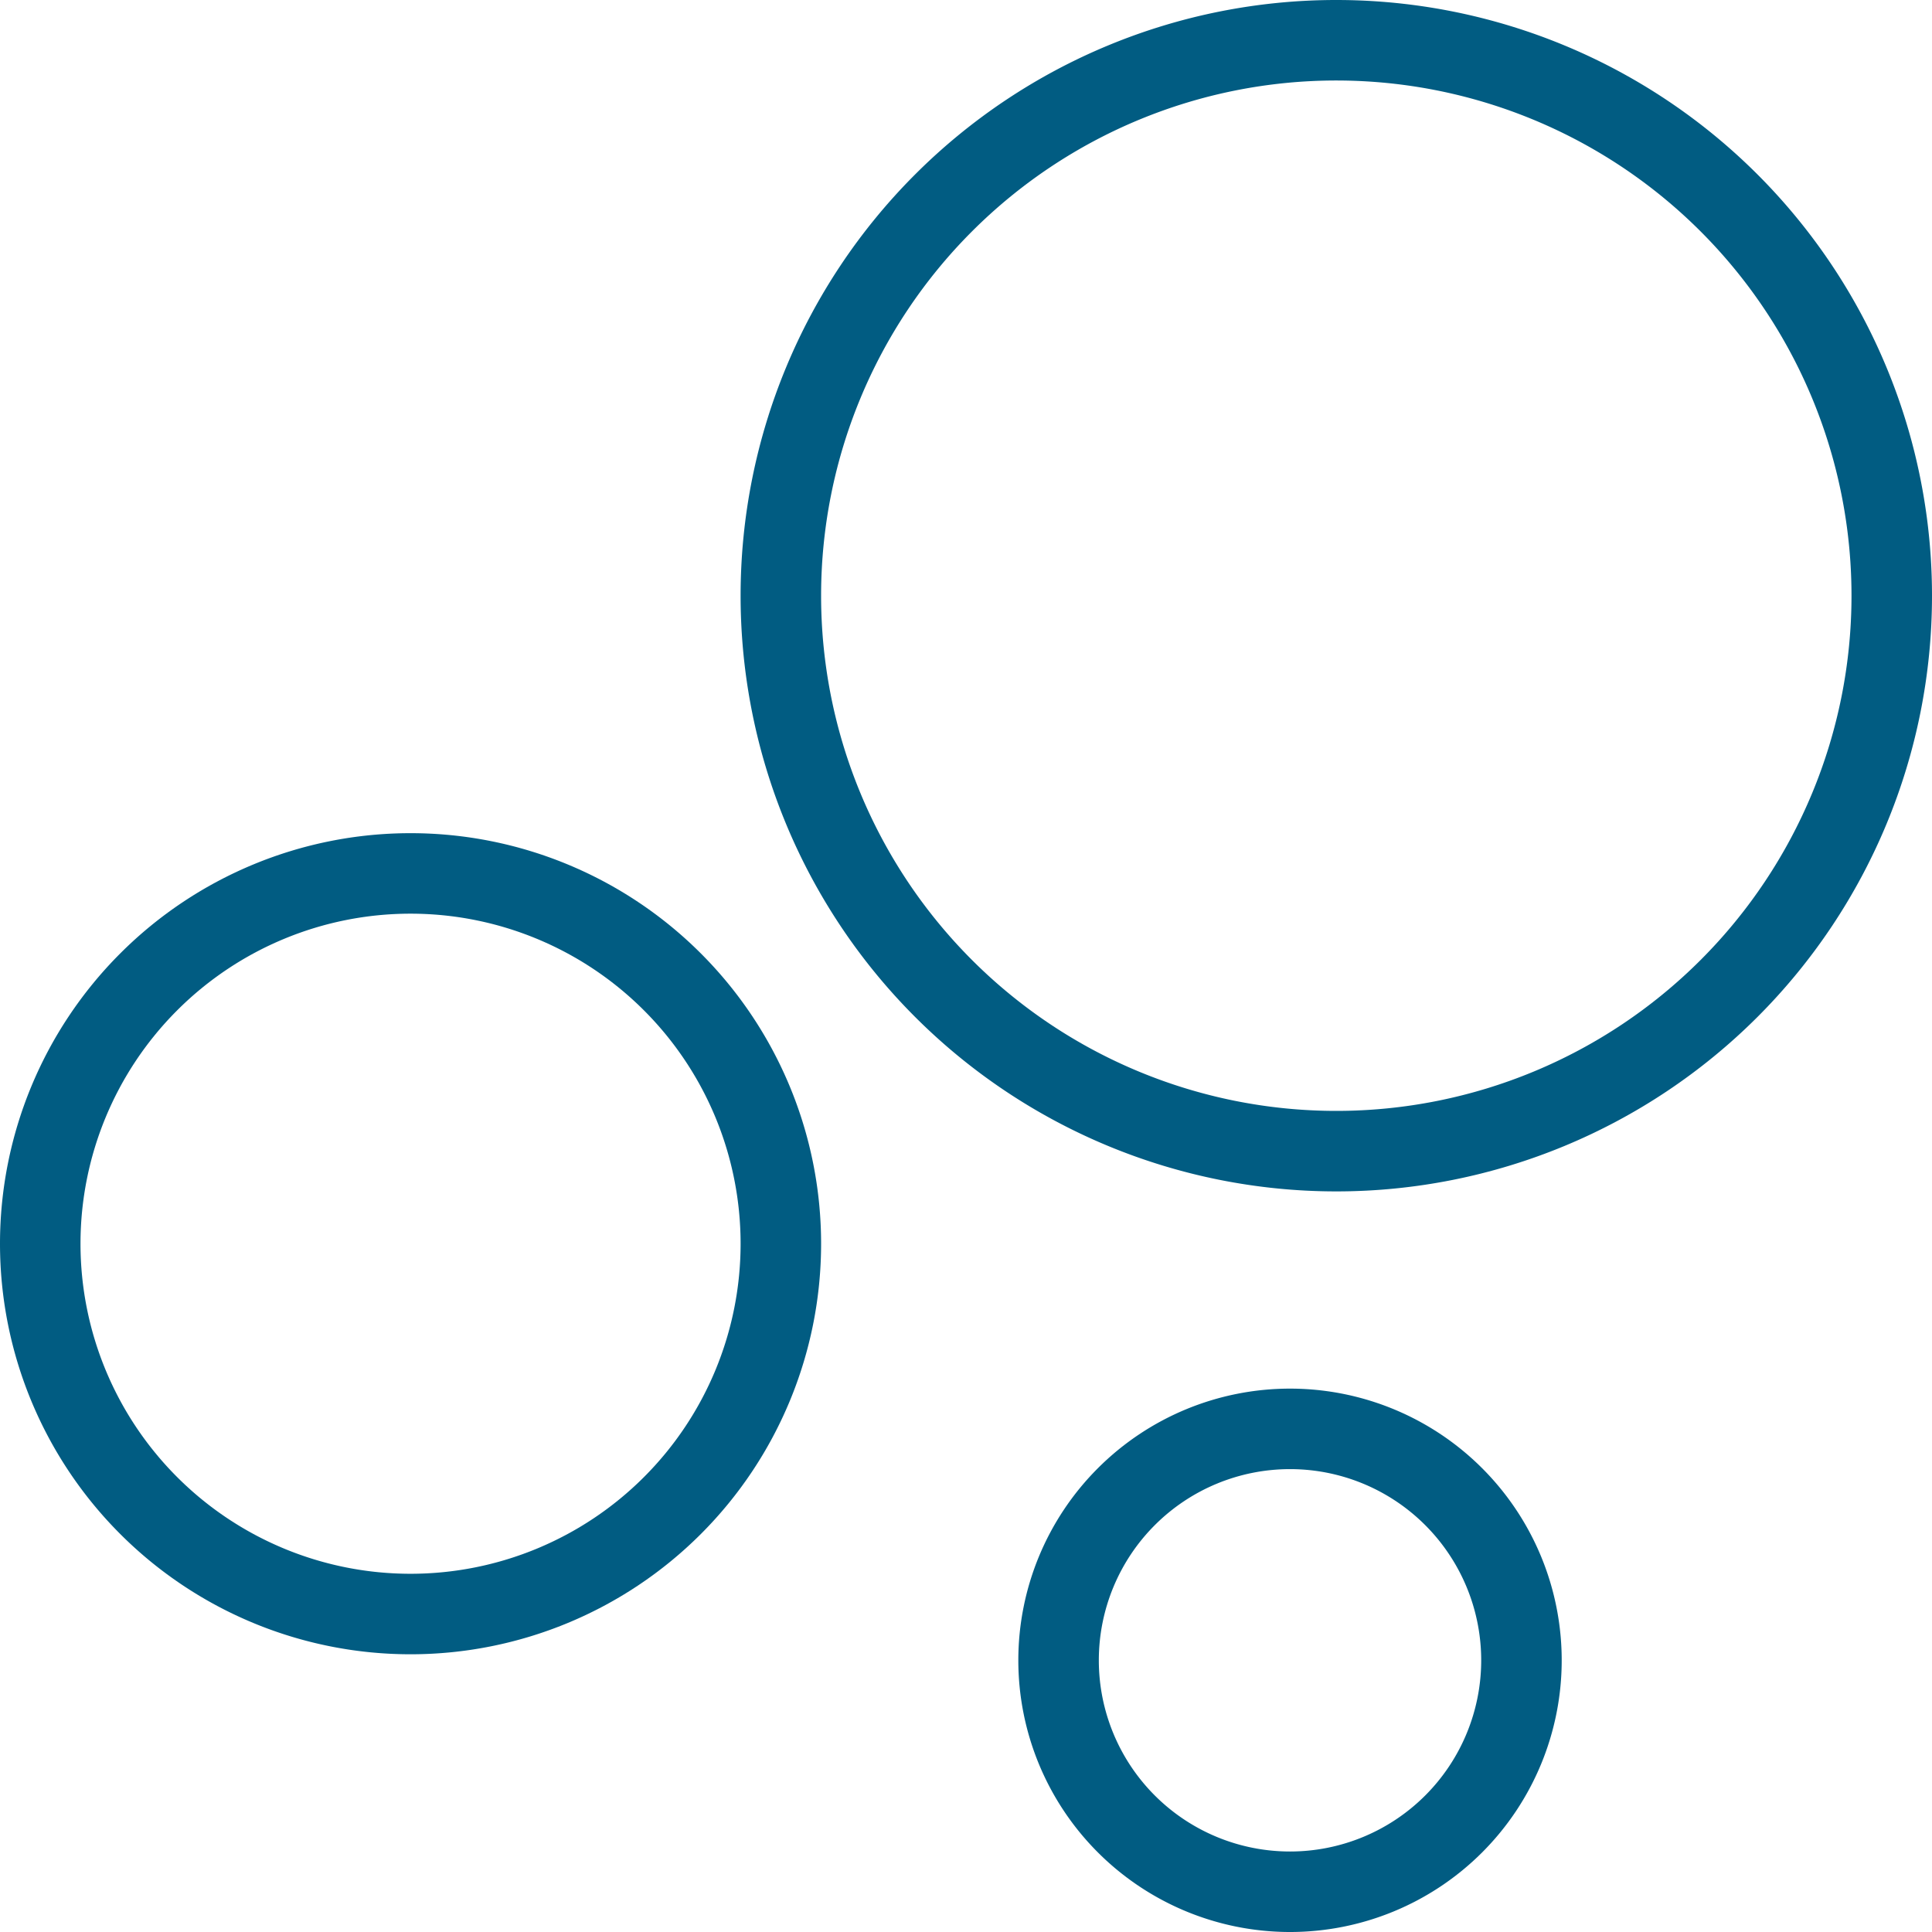
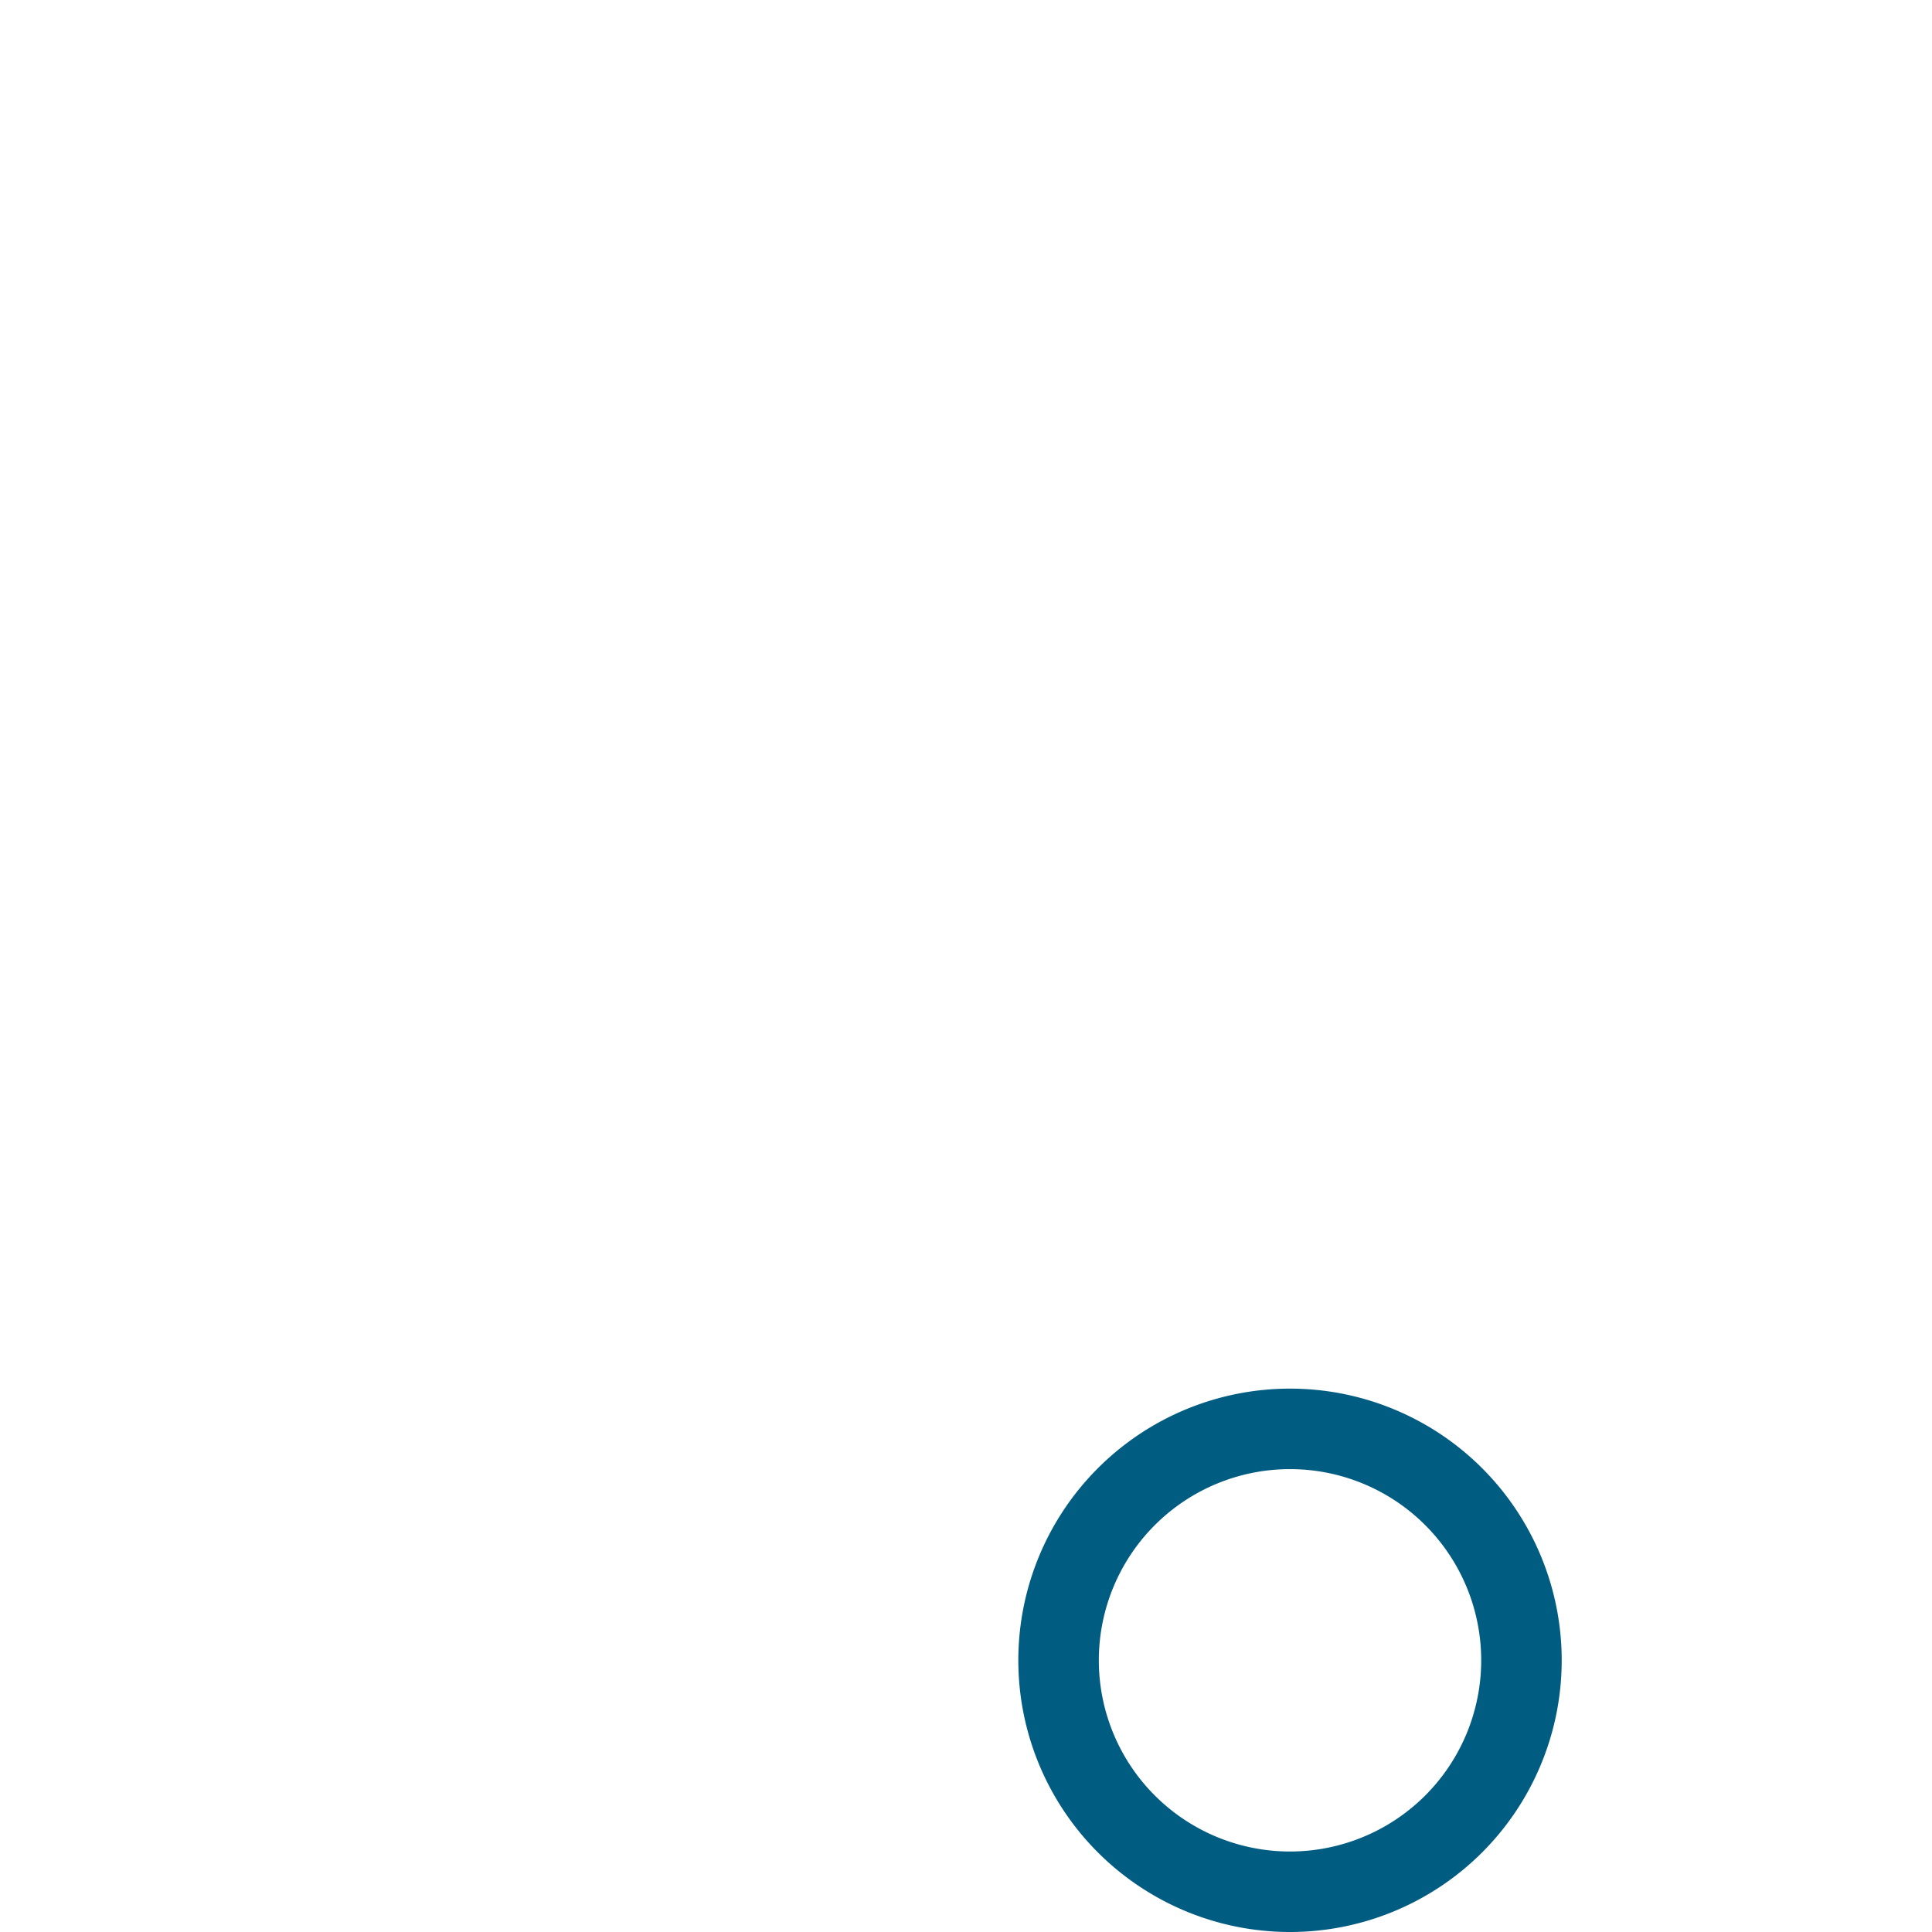
<svg xmlns="http://www.w3.org/2000/svg" width="72" height="72" viewBox="0 0 72 72">
  <g id="Icon_material-bubble-chart" data-name="Icon material-bubble-chart" transform="translate(-4.5 -4.5)">
-     <path id="Tracciato_1089" data-name="Tracciato 1089" d="M33.6,30.6A13.8,13.8,0,1,1,19.8,16.8,13.8,13.8,0,0,1,33.6,30.6Z" transform="translate(0 20.25)" fill="none" stroke="#015c82" stroke-width="3" />
    <path id="Tracciato_1090" data-name="Tracciato 1090" d="M36.45,32.625A8.625,8.625,0,1,1,27.825,24,8.625,8.625,0,0,1,36.45,32.625Z" transform="translate(24.75 33.75)" fill="none" stroke="#015c82" stroke-width="3" />
-     <path id="Tracciato_1091" data-name="Tracciato 1091" d="M57,26.7A20.7,20.7,0,1,1,36.3,6,20.7,20.7,0,0,1,57,26.7Z" transform="translate(18)" fill="none" stroke="#015c82" stroke-width="3" />
  </g>
</svg>